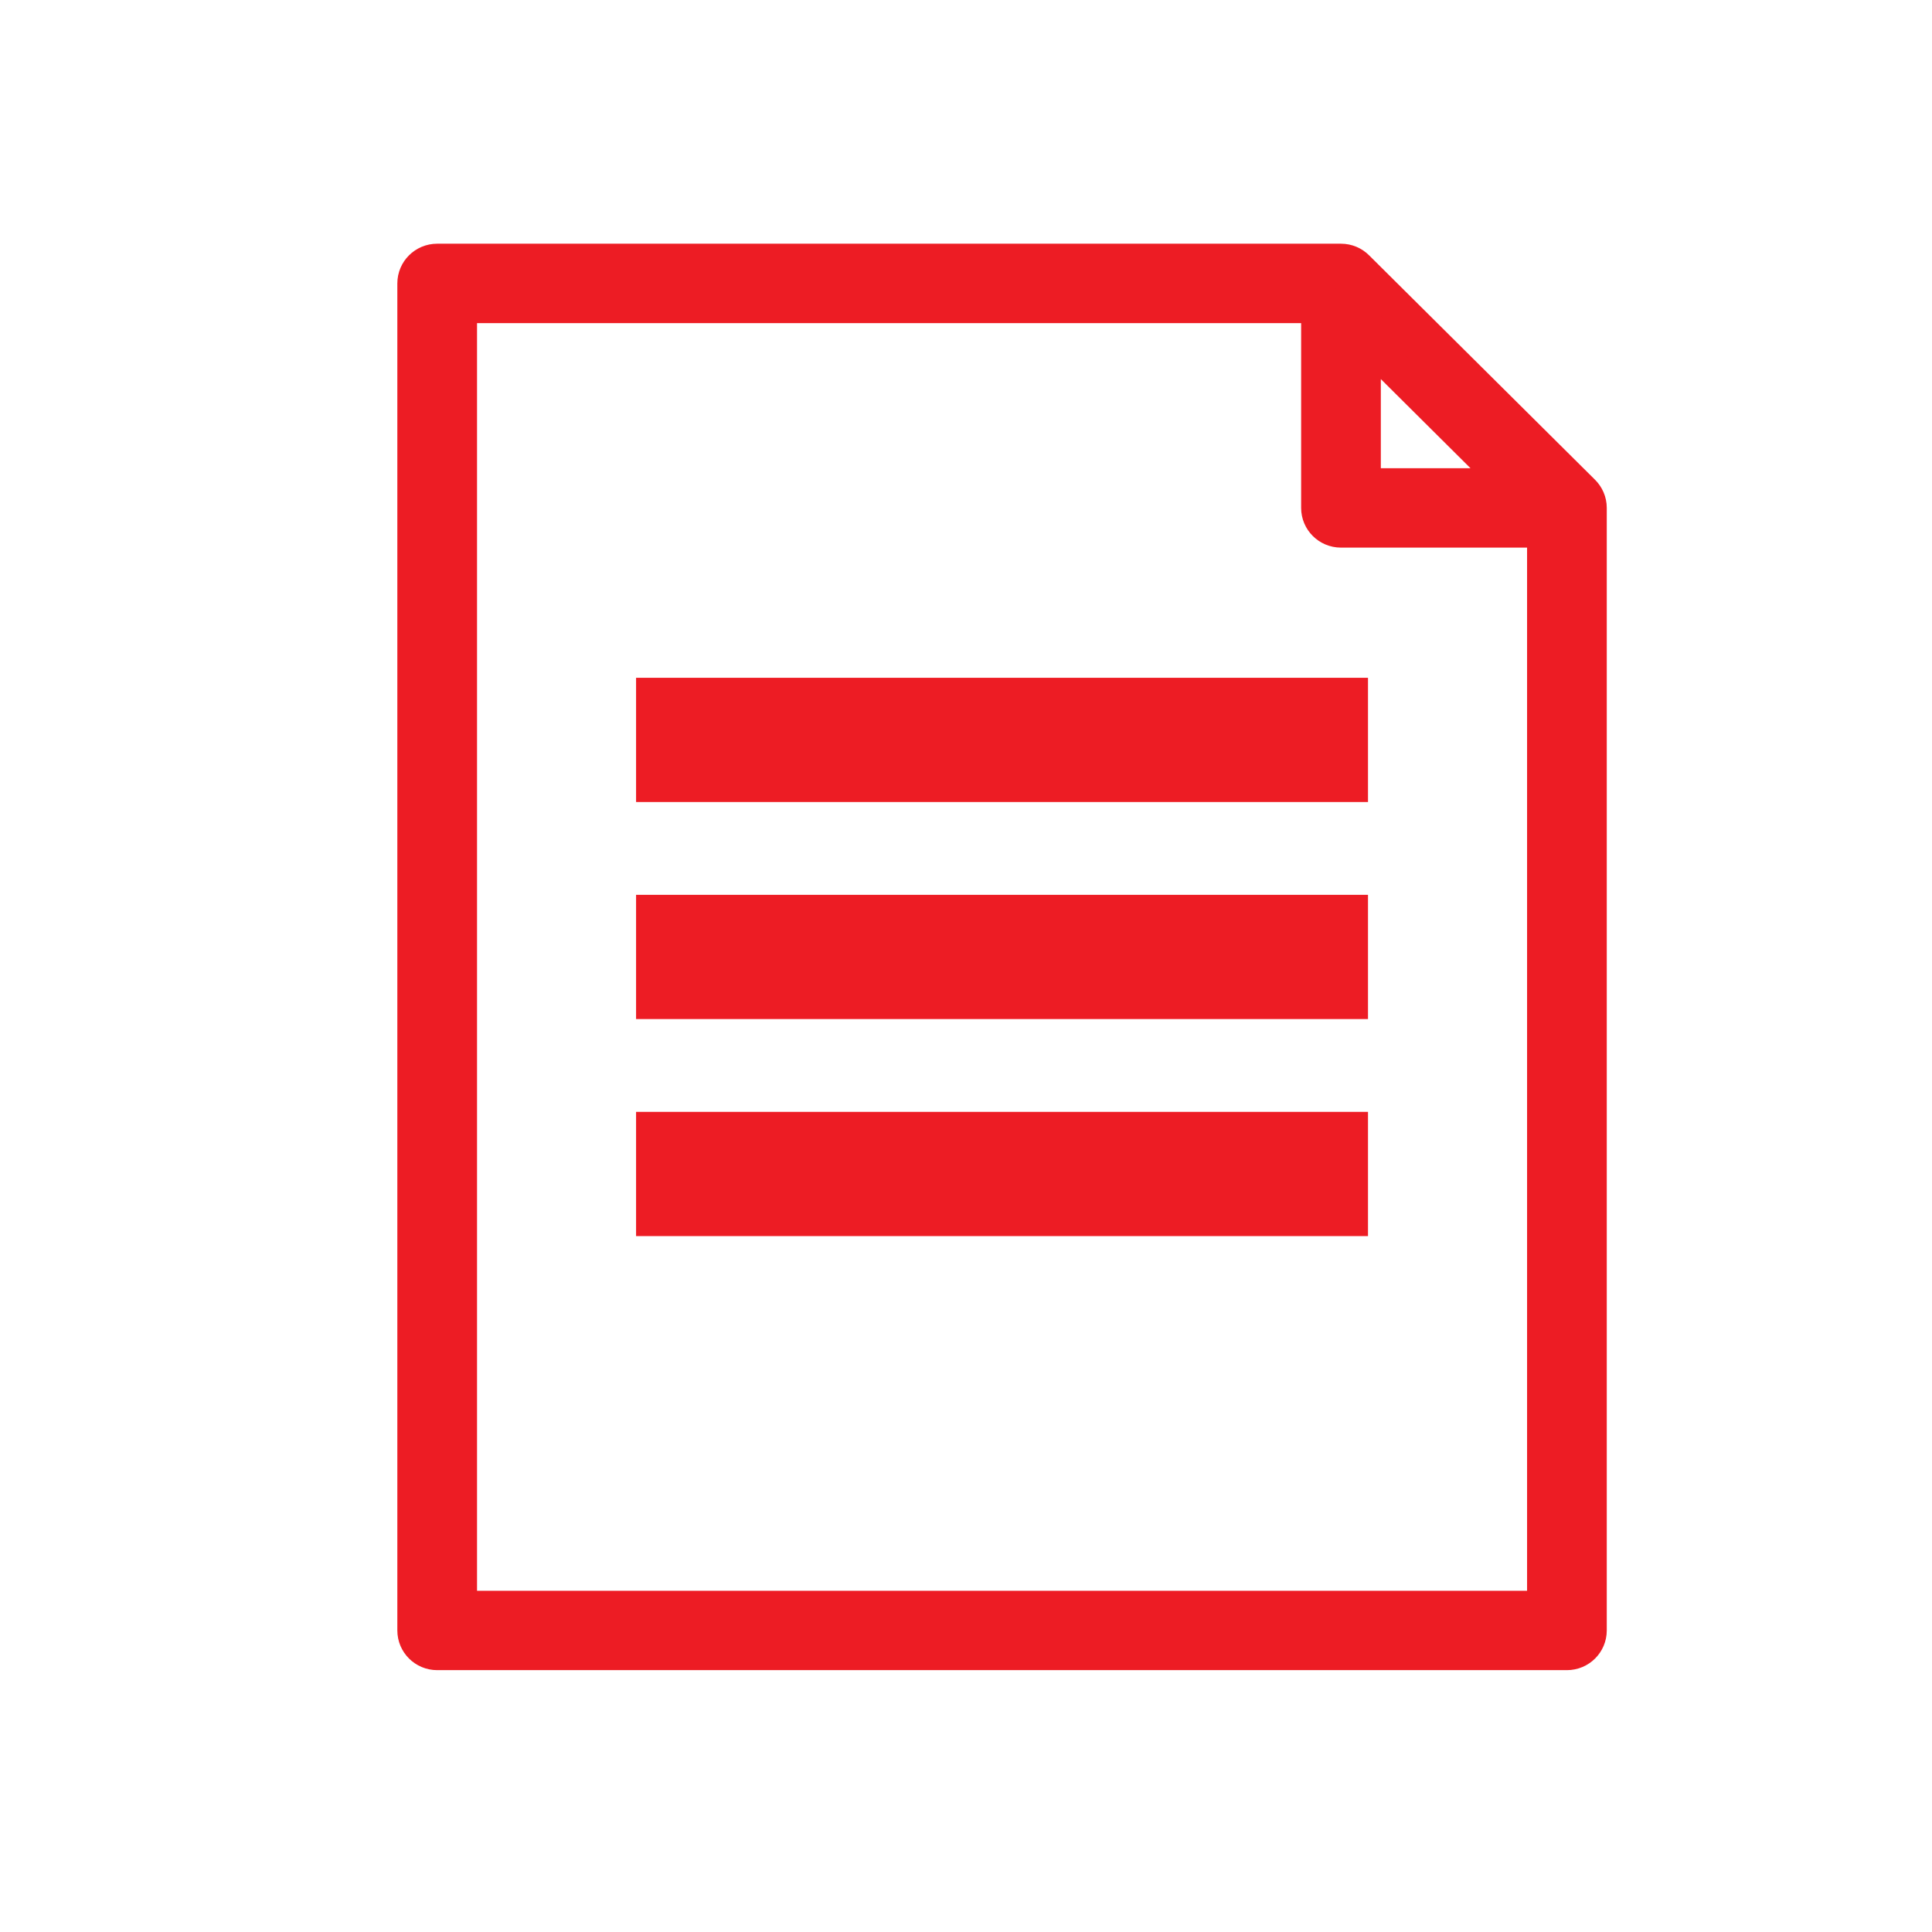
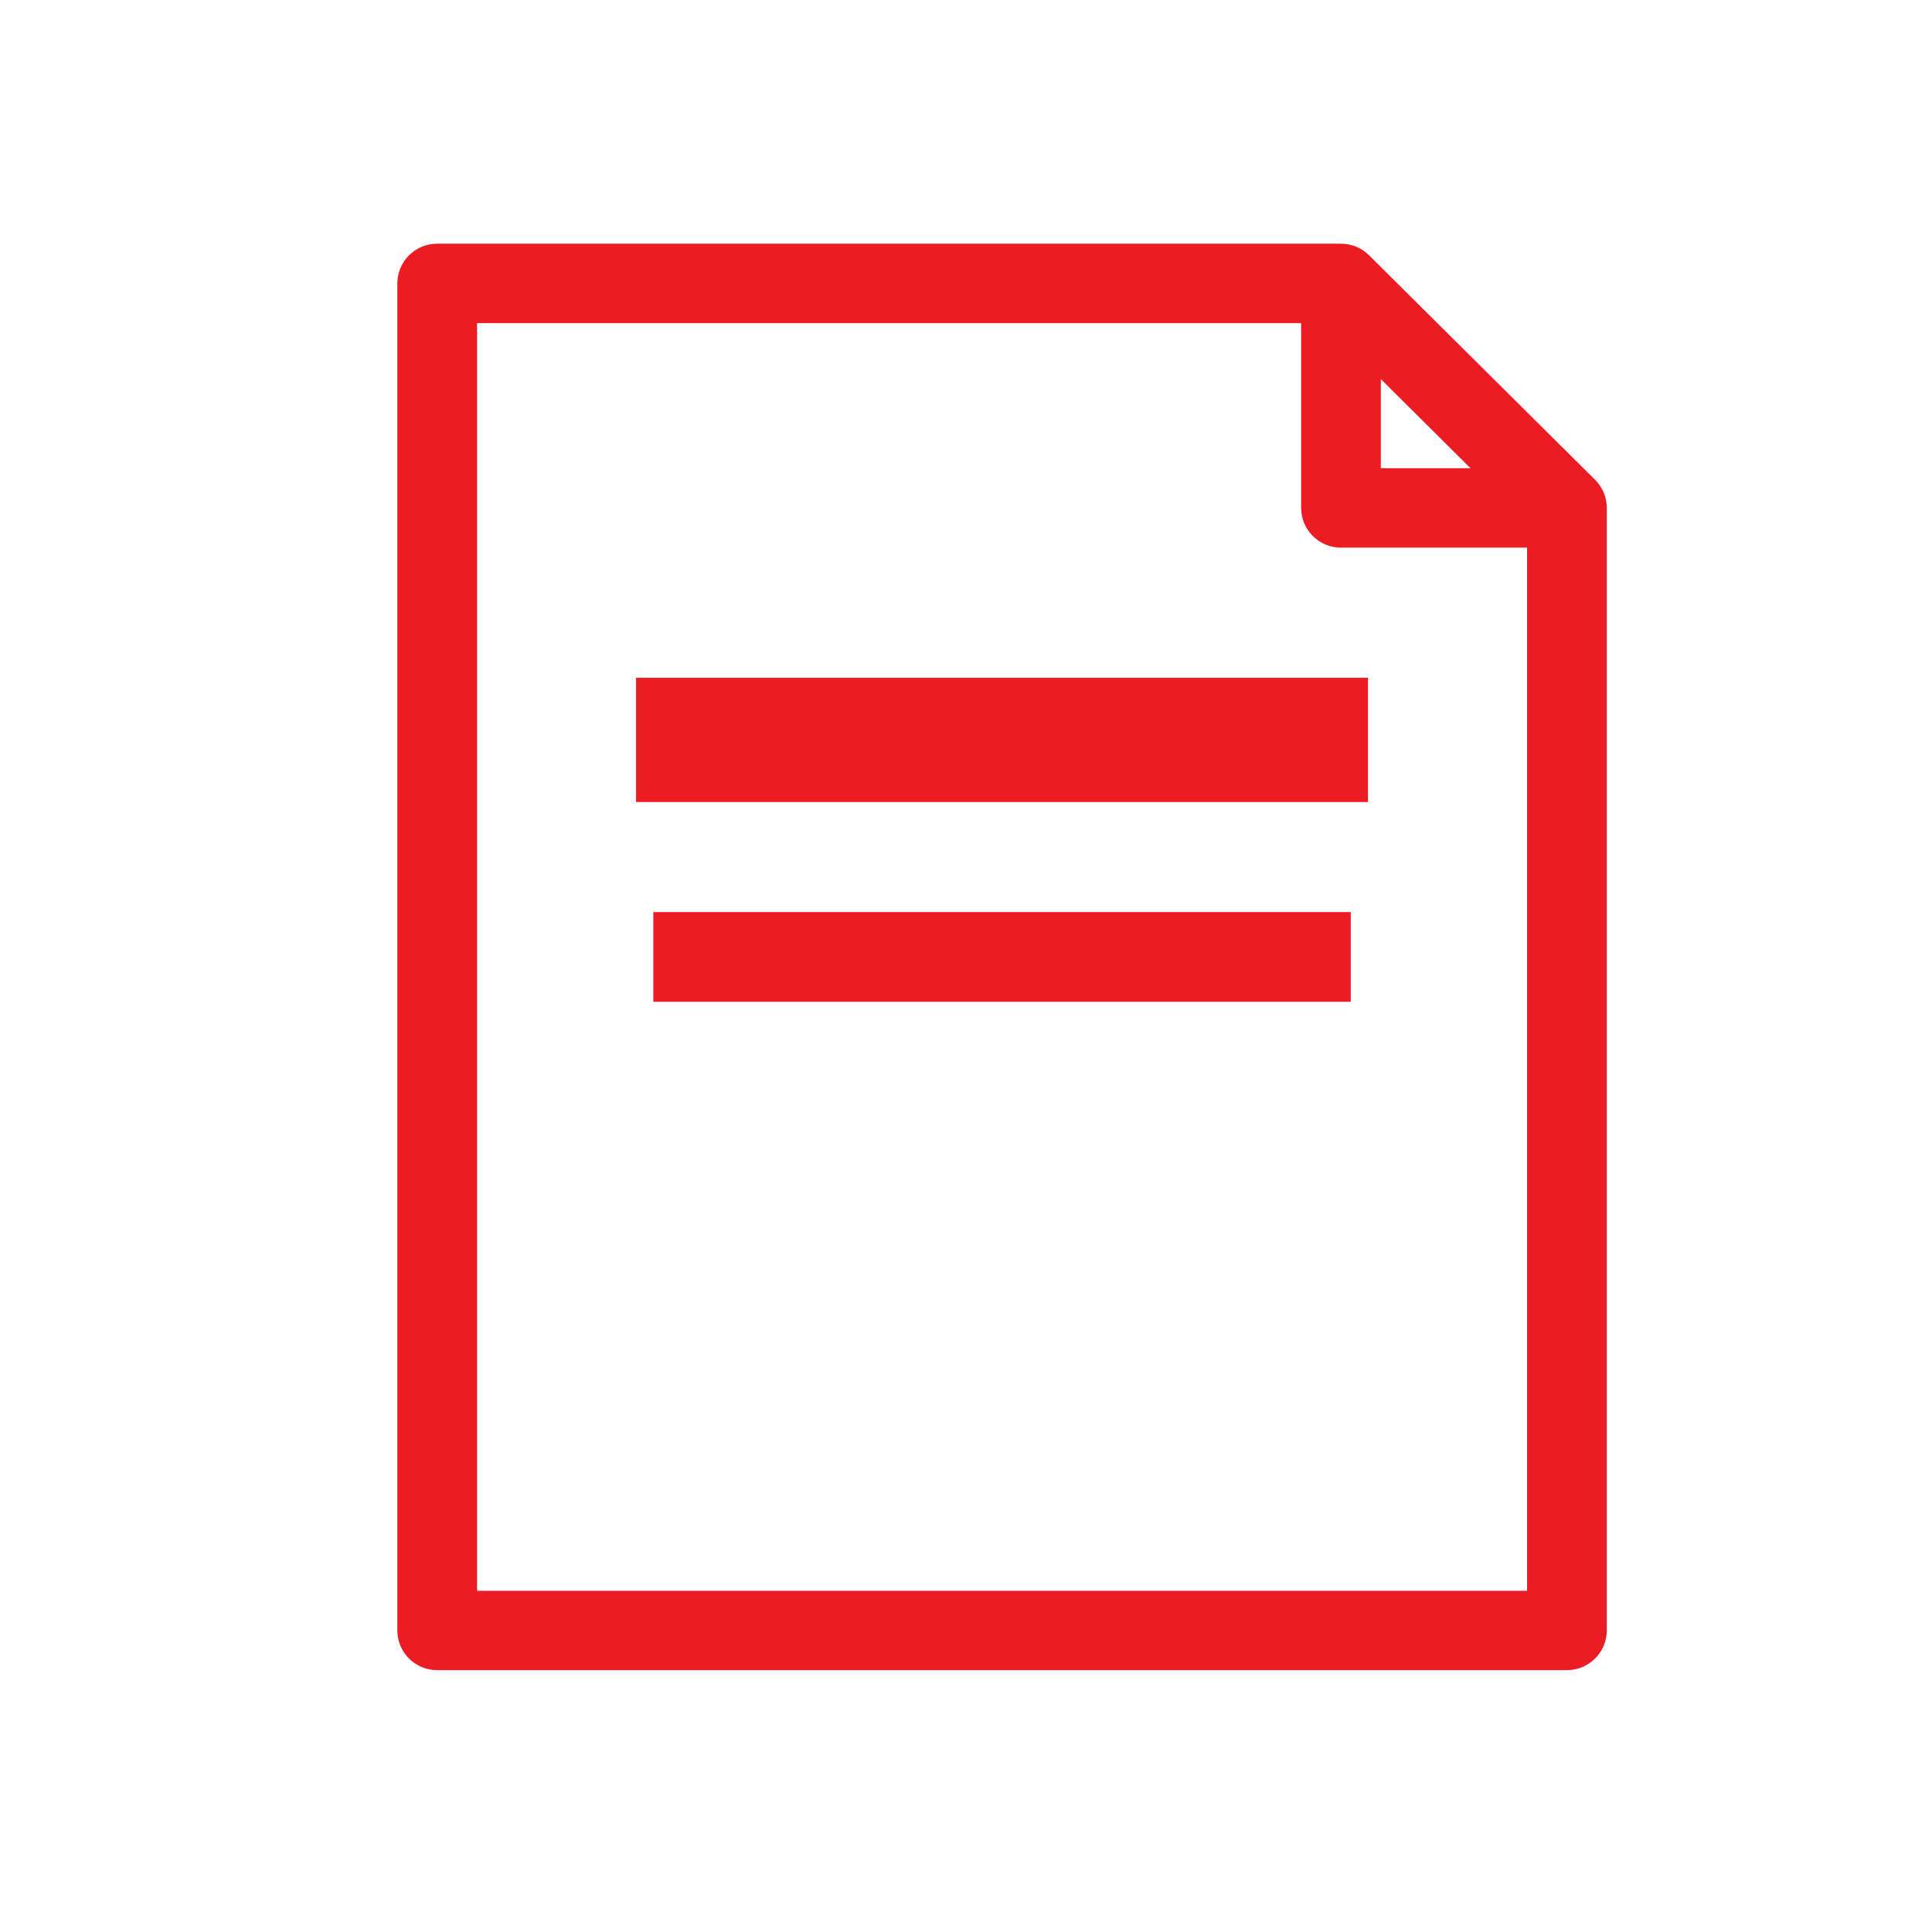
<svg xmlns="http://www.w3.org/2000/svg" width="56px" height="56px" viewBox="0 0 56 56" version="1.1">
  <title>icon-source-page</title>
  <desc>Created with Sketch.</desc>
  <defs />
  <g id="Page-1" stroke="none" stroke-width="1" fill="none" fill-rule="evenodd">
    <g id="icon-source-page">
      <g id="Page-1" transform="translate(12, 7)">
        <g id="Group-5" transform="translate(0, 0.333)">
          <path d="M33.881,6.928 L27.332,0.423 C27.214,0.304 27.05,0.231 26.869,0.231 L0.672,0.231 C0.31,0.231 0.017,0.522 0.017,0.882 L0.017,39.926 C0.017,40.286 0.31,40.577 0.672,40.577 L33.418,40.577 C33.78,40.577 34.073,40.286 34.073,39.926 L34.073,7.389 C34.073,7.208 33.999,7.046 33.881,6.928 L33.881,6.928 Z M27.524,2.453 L31.836,6.739 L27.524,6.739 L27.524,2.453 Z M32.763,39.276 L1.327,39.276 L1.327,1.533 L26.214,1.533 L26.214,7.389 C26.214,7.749 26.507,8.04 26.869,8.04 L32.763,8.04 L32.763,39.276 Z" id="Fill-1" fill="#ED1C24" />
          <path d="M33.881,6.928 L27.332,0.423 C27.214,0.304 27.05,0.231 26.869,0.231 L0.672,0.231 C0.31,0.231 0.017,0.522 0.017,0.882 L0.017,39.926 C0.017,40.286 0.31,40.577 0.672,40.577 L33.418,40.577 C33.78,40.577 34.073,40.286 34.073,39.926 L34.073,7.389 C34.073,7.208 33.999,7.046 33.881,6.928 Z M27.524,2.453 L31.836,6.739 L27.524,6.739 L27.524,2.453 Z M32.763,39.276 L1.327,39.276 L1.327,1.533 L26.214,1.533 L26.214,7.389 C26.214,7.749 26.507,8.04 26.869,8.04 L32.763,8.04 L32.763,39.276 Z" id="Stroke-3" stroke="#ED1C24" />
        </g>
        <polygon id="Fill-6" fill="#ED1C24" points="6.937 15.747 27.152 15.747 27.152 13.146 6.937 13.146" />
        <polygon id="Stroke-7" stroke="#ED1C24" points="6.937 15.747 27.152 15.747 27.152 13.146 6.937 13.146" />
        <polygon id="Fill-8" fill="#ED1C24" points="6.937 22.038 27.152 22.038 27.152 19.437 6.937 19.437" />
-         <polygon id="Stroke-9" stroke="#ED1C24" points="6.937 22.038 27.152 22.038 27.152 19.437 6.937 19.437" />
-         <polygon id="Fill-10" fill="#ED1C24" points="6.937 28.329 27.152 28.329 27.152 25.728 6.937 25.728" />
-         <polygon id="Stroke-11" stroke="#ED1C24" points="6.937 28.329 27.152 28.329 27.152 25.728 6.937 25.728" />
      </g>
    </g>
  </g>
</svg>